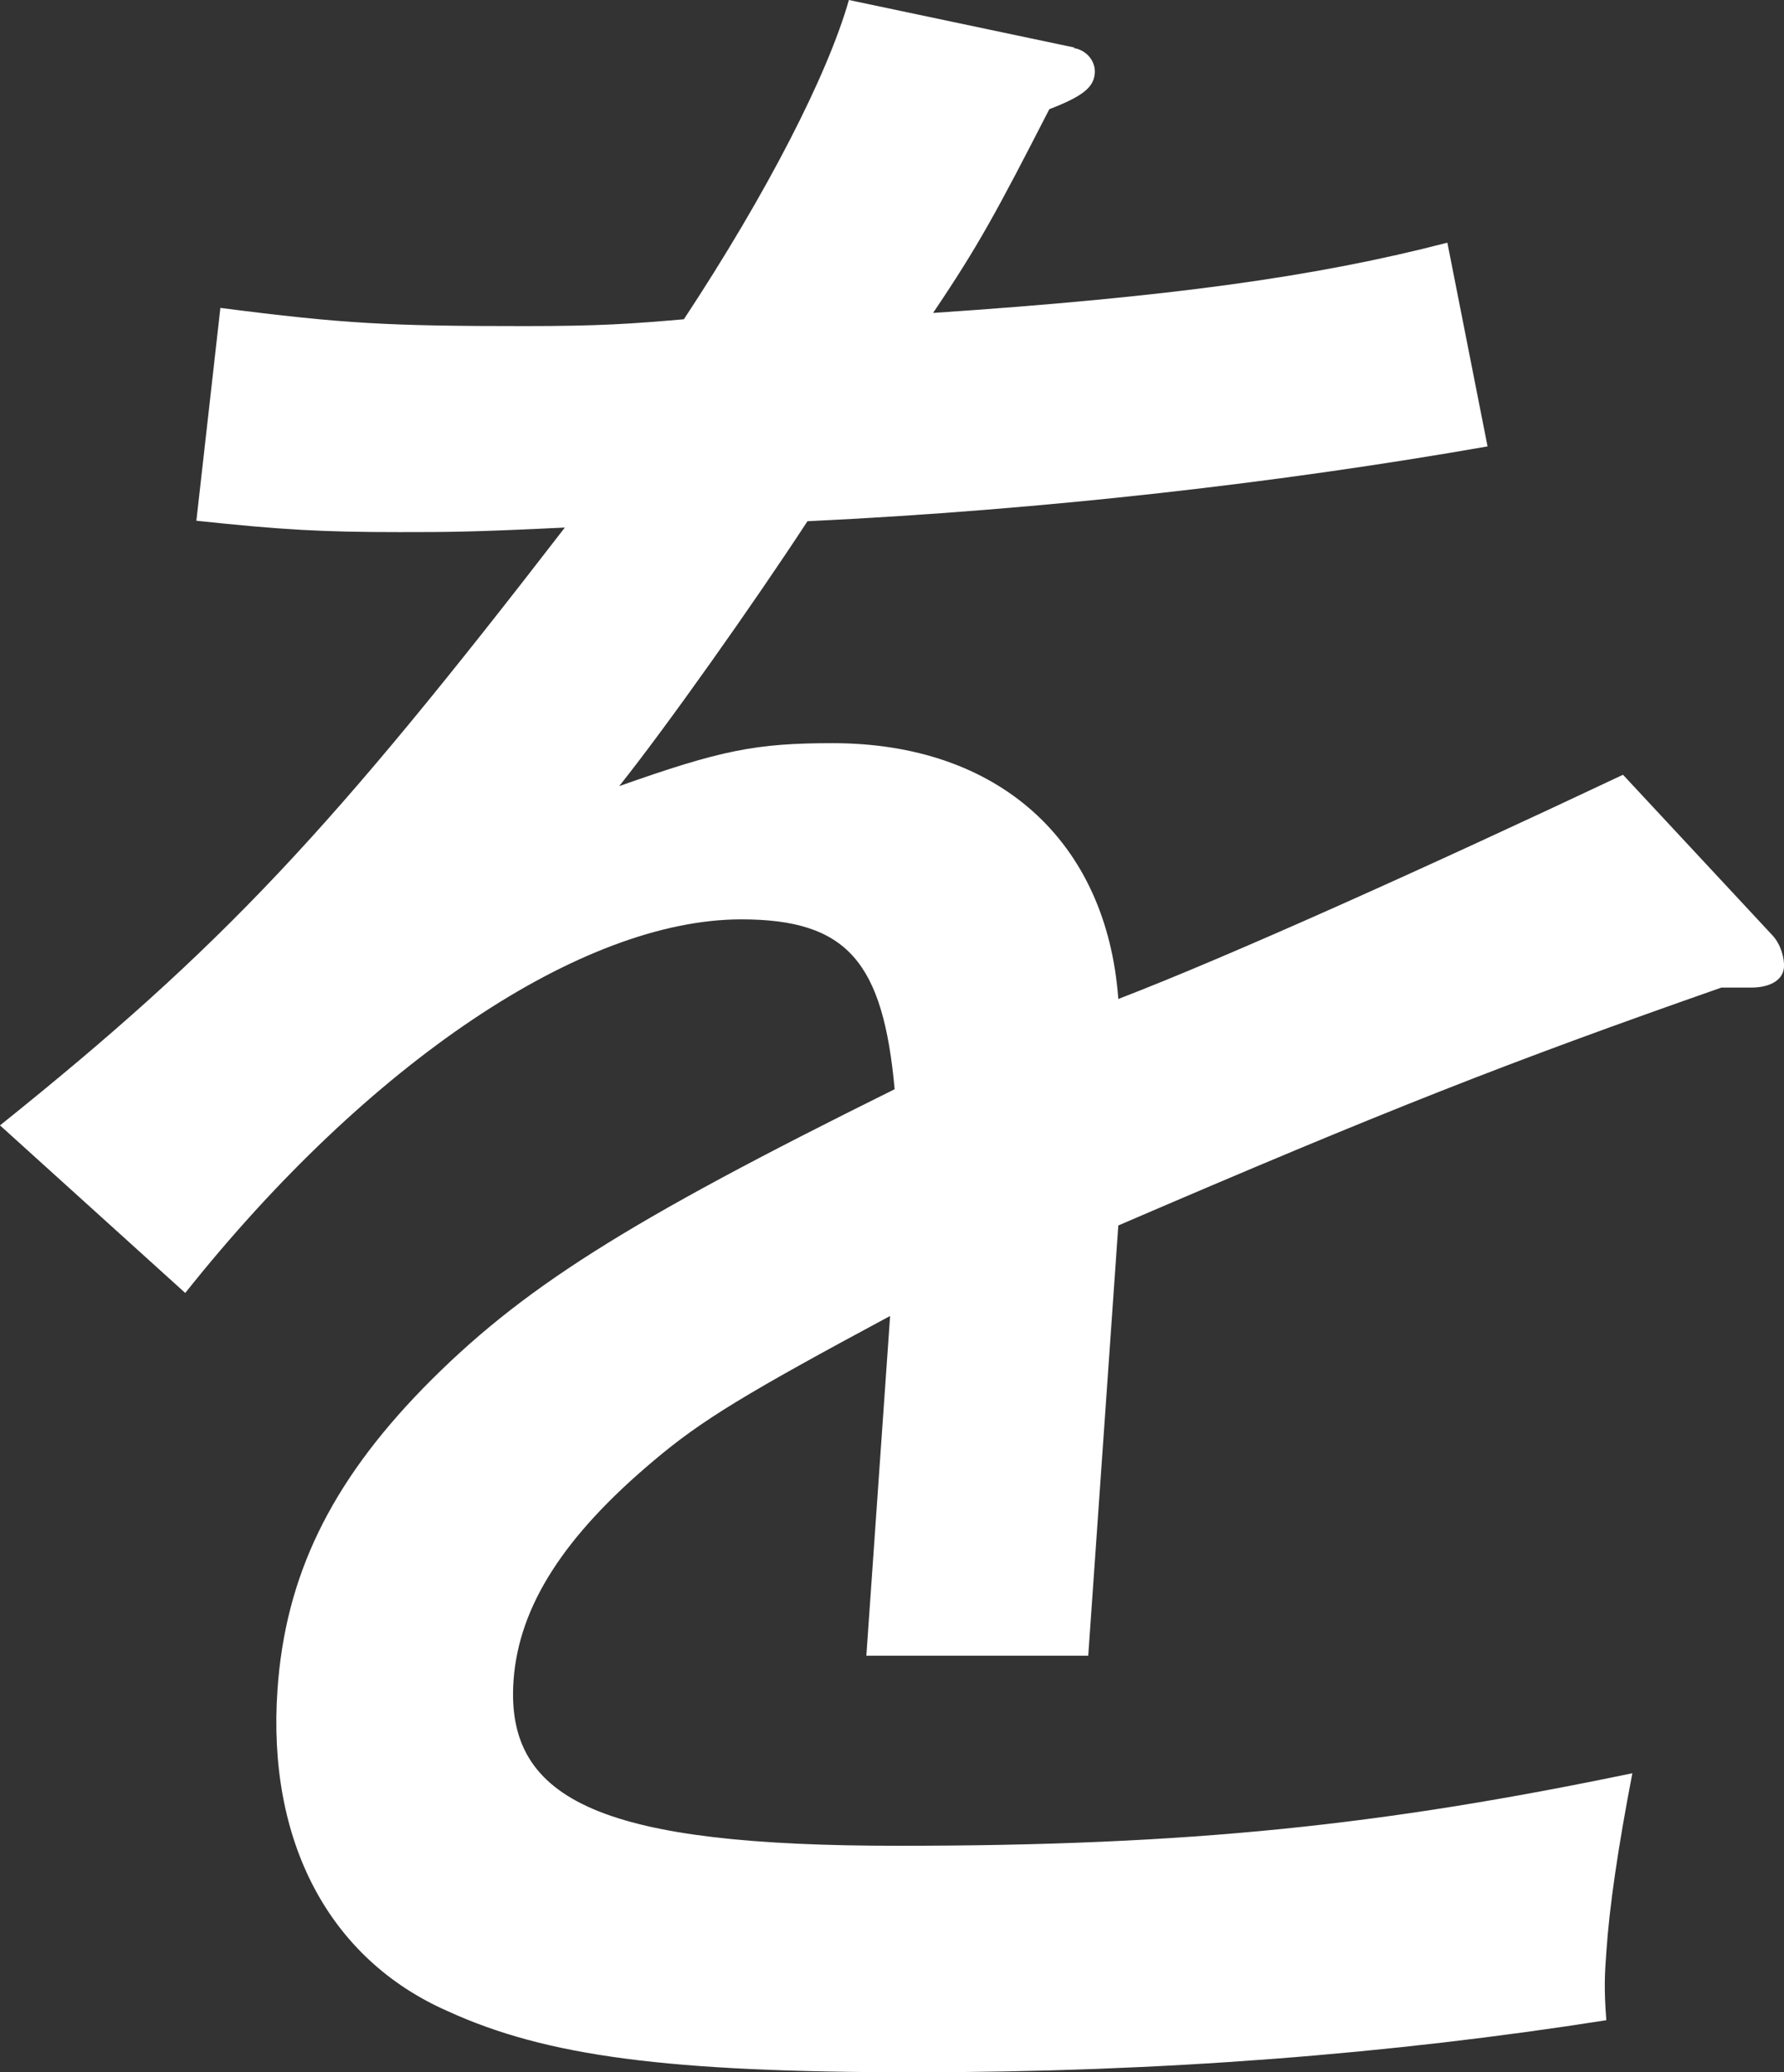
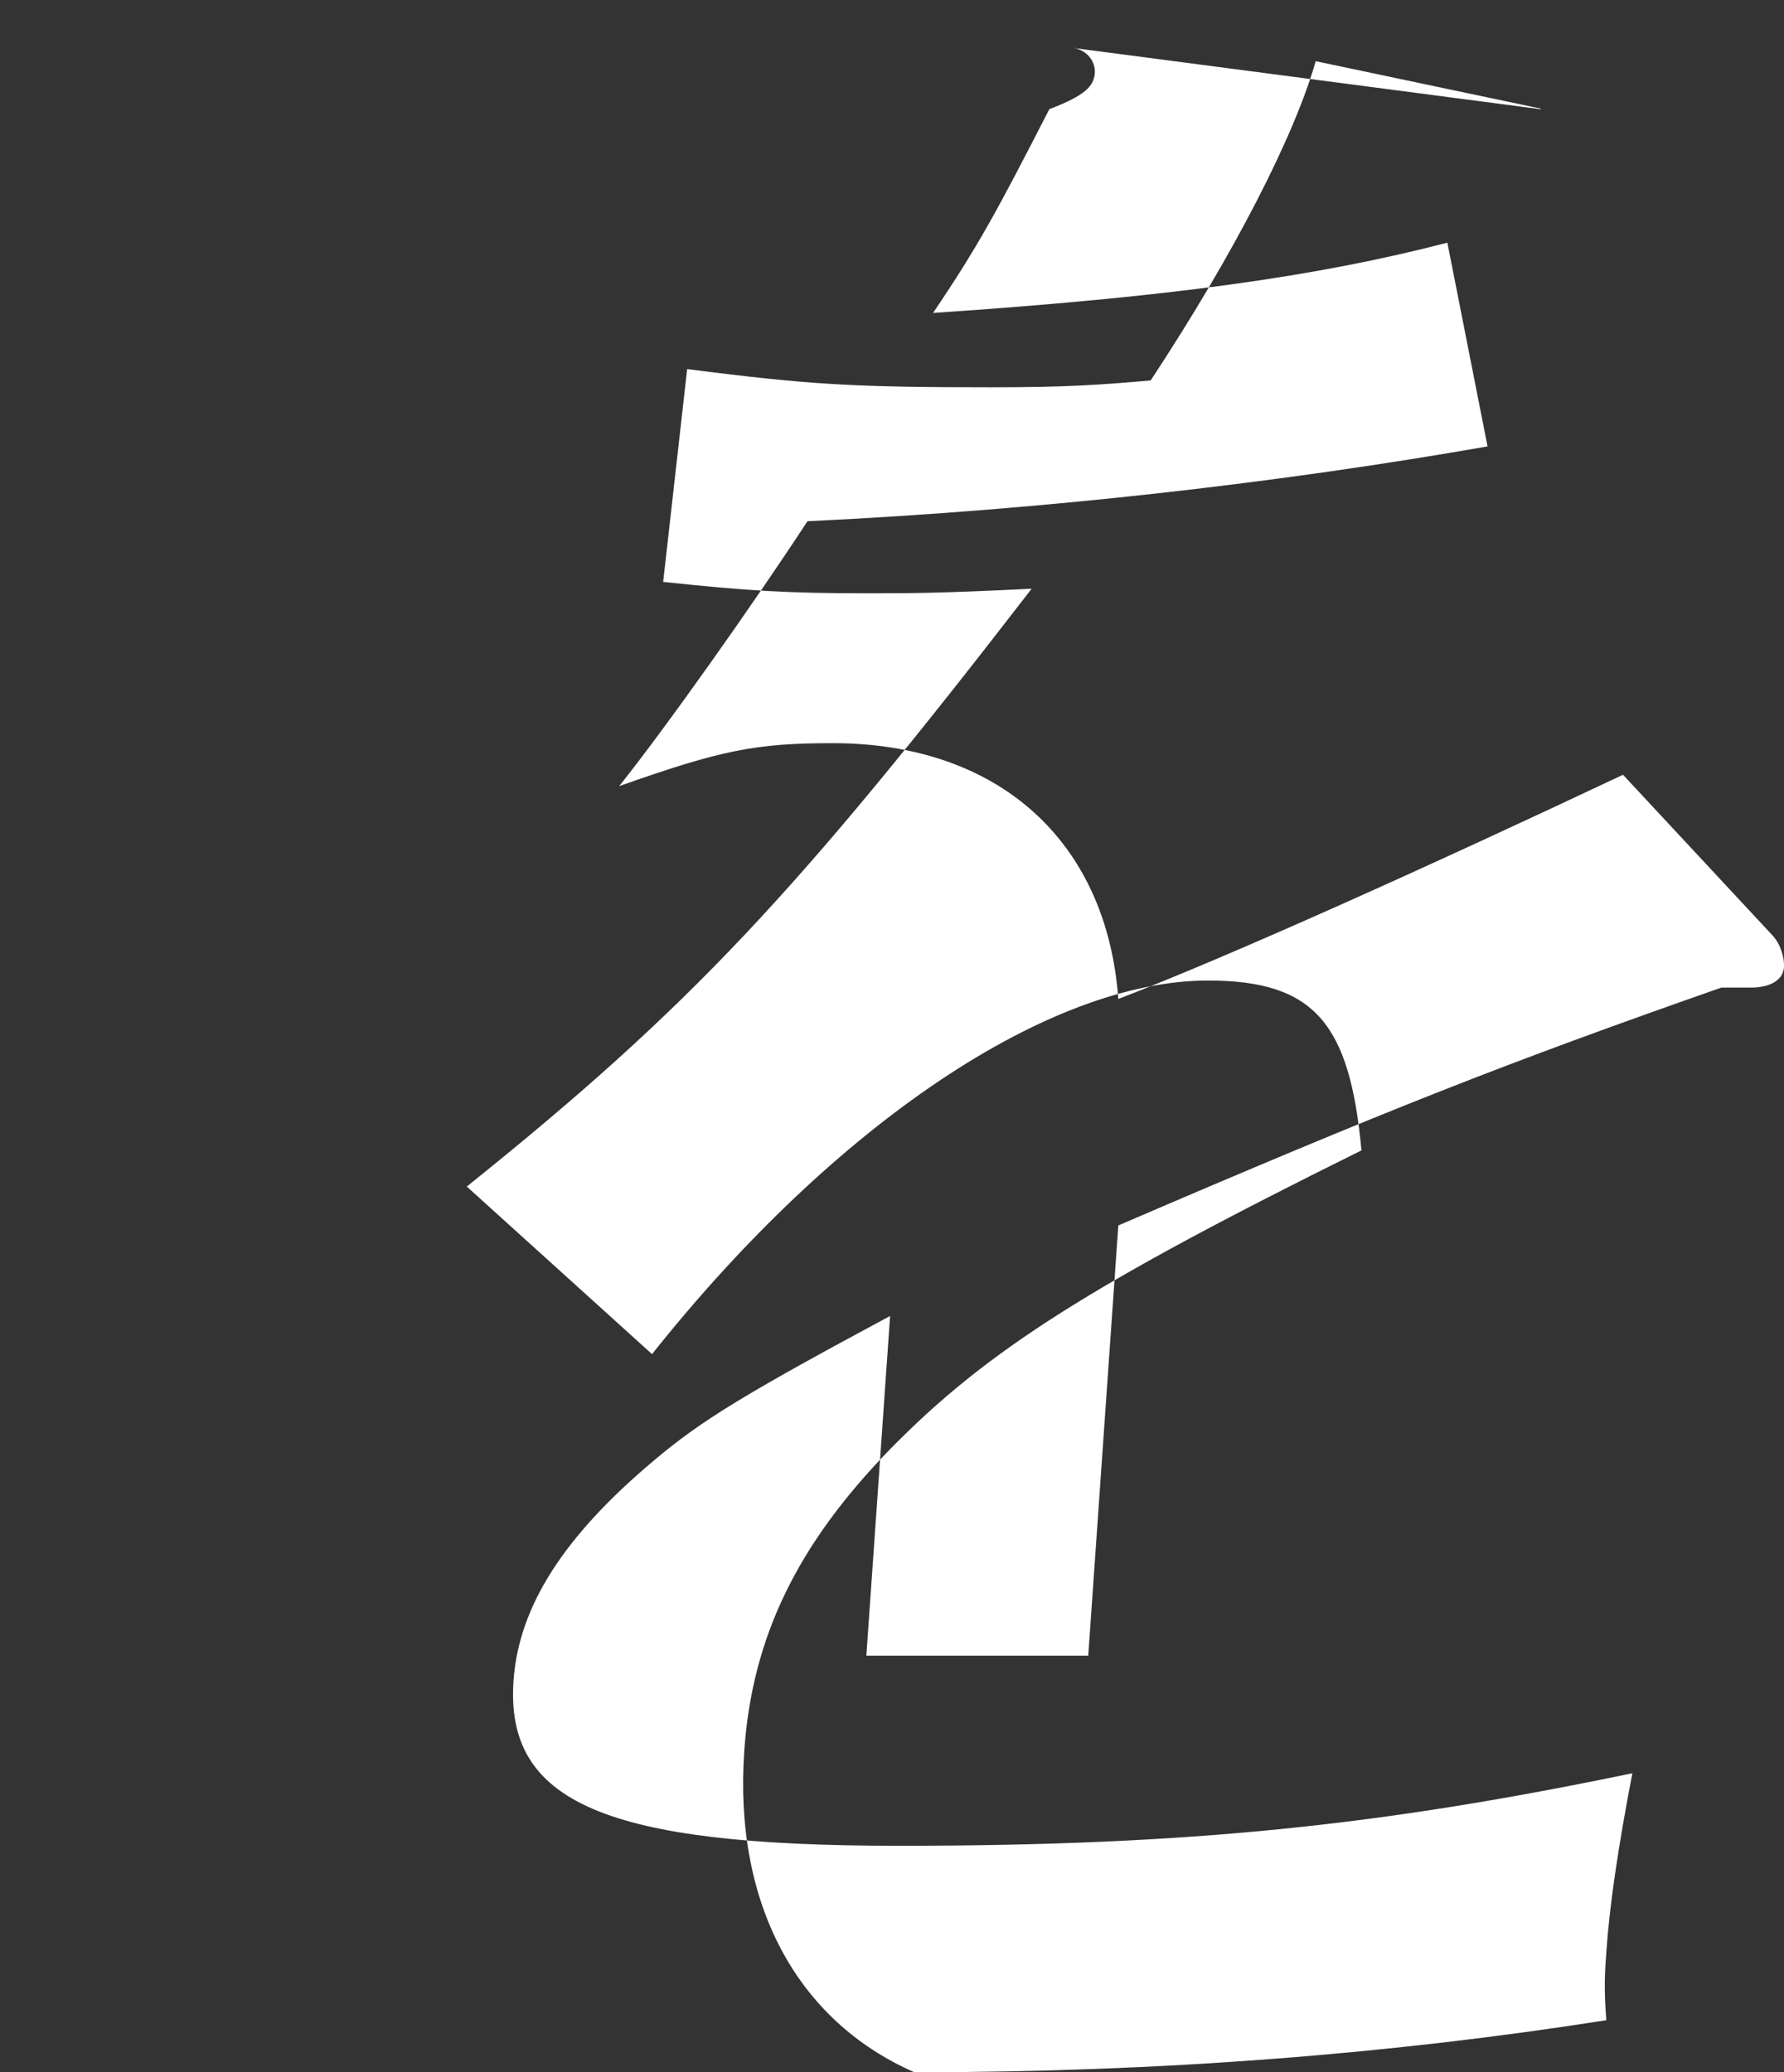
<svg xmlns="http://www.w3.org/2000/svg" id="_レイヤー_2" data-name="レイヤー_2" viewBox="0 0 70.59 81.98">
  <rect x="0" y="0" width="70.59" height="81.98" fill="#333333" stroke="none" />
  <defs>
    <style>
      .cls-1 {
        fill: #fff;
      }
    </style>
  </defs>
  <g id="_レイヤー_2-2" data-name="_レイヤー_2">
-     <path class="cls-1" d="M42.49,1.9c.53.09.86.54.83.99-.04.54-.42.9-1.8,1.43-2.07,4.03-2.79,5.38-4.6,8.06,9.36-.63,15.15-1.43,20.35-2.78l1.59,8.06c-8.16,1.43-17.47,2.51-26.91,2.96-2.11,3.23-5.59,8.15-7.45,10.48,4.04-1.43,5.41-1.7,8.45-1.7,6.54,0,10.84,3.85,11.3,10.12,4.42-1.7,12.19-5.2,19.97-8.87l5.92,6.36c.33.36.47.9.45,1.25-.04.54-.59.81-1.31.81h-1.17c-8.45,2.96-13.24,4.84-23.86,9.41l-1.19,17.02h-8.78l.94-13.44c-5.68,3.05-7.46,4.12-9.36,5.73-3.52,2.96-5.33,5.73-5.54,8.69-.34,4.84,3.66,6.54,15.22,6.54s19.14-.81,29.05-2.87c-.57,2.96-.91,5.29-1.03,7.08-.06.81-.1,1.43,0,2.69-8.52,1.34-17.62,2.06-27.38,2.06s-14.56-.63-18.47-2.42c-4.69-2.06-7.15-6.72-6.73-12.72.31-4.48,2.09-8.15,5.76-11.92,3.86-3.94,7.98-6.54,18.66-11.83-.46-5.02-1.86-6.72-6.07-6.72-6.27,0-14.73,5.64-22,14.78l-7.33-6.63c8.83-7.08,13.09-11.65,22.35-23.65-3.69.18-4.67.18-6.55.18-3.05,0-4.65-.09-8.03-.45l.95-8.42c4.88.63,6.67.72,12.05.72,2.96,0,4.22-.09,6.29-.27,3.31-5.02,5.69-9.68,6.53-12.63l8.92,1.88-.02.02Z" />
+     <path class="cls-1" d="M42.49,1.9c.53.09.86.54.83.99-.04.54-.42.9-1.8,1.43-2.07,4.03-2.79,5.38-4.6,8.06,9.36-.63,15.15-1.43,20.35-2.78l1.59,8.06c-8.16,1.43-17.47,2.51-26.91,2.96-2.11,3.23-5.59,8.15-7.45,10.48,4.04-1.43,5.41-1.7,8.45-1.7,6.54,0,10.84,3.85,11.3,10.12,4.42-1.7,12.19-5.2,19.97-8.87l5.92,6.36c.33.36.47.9.45,1.25-.04.54-.59.81-1.31.81h-1.17c-8.45,2.96-13.24,4.84-23.86,9.41l-1.19,17.02h-8.78l.94-13.44c-5.68,3.05-7.46,4.12-9.36,5.73-3.52,2.96-5.33,5.73-5.54,8.69-.34,4.84,3.66,6.54,15.22,6.54s19.14-.81,29.05-2.87c-.57,2.96-.91,5.29-1.03,7.08-.06.81-.1,1.43,0,2.69-8.52,1.34-17.62,2.06-27.38,2.06c-4.69-2.06-7.15-6.72-6.73-12.72.31-4.48,2.09-8.15,5.76-11.92,3.86-3.94,7.98-6.54,18.66-11.83-.46-5.02-1.86-6.72-6.07-6.72-6.27,0-14.73,5.64-22,14.78l-7.33-6.63c8.83-7.08,13.09-11.65,22.35-23.65-3.69.18-4.67.18-6.55.18-3.05,0-4.65-.09-8.03-.45l.95-8.42c4.88.63,6.67.72,12.05.72,2.96,0,4.22-.09,6.29-.27,3.31-5.02,5.69-9.68,6.53-12.63l8.92,1.88-.02.02Z" />
  </g>
</svg>